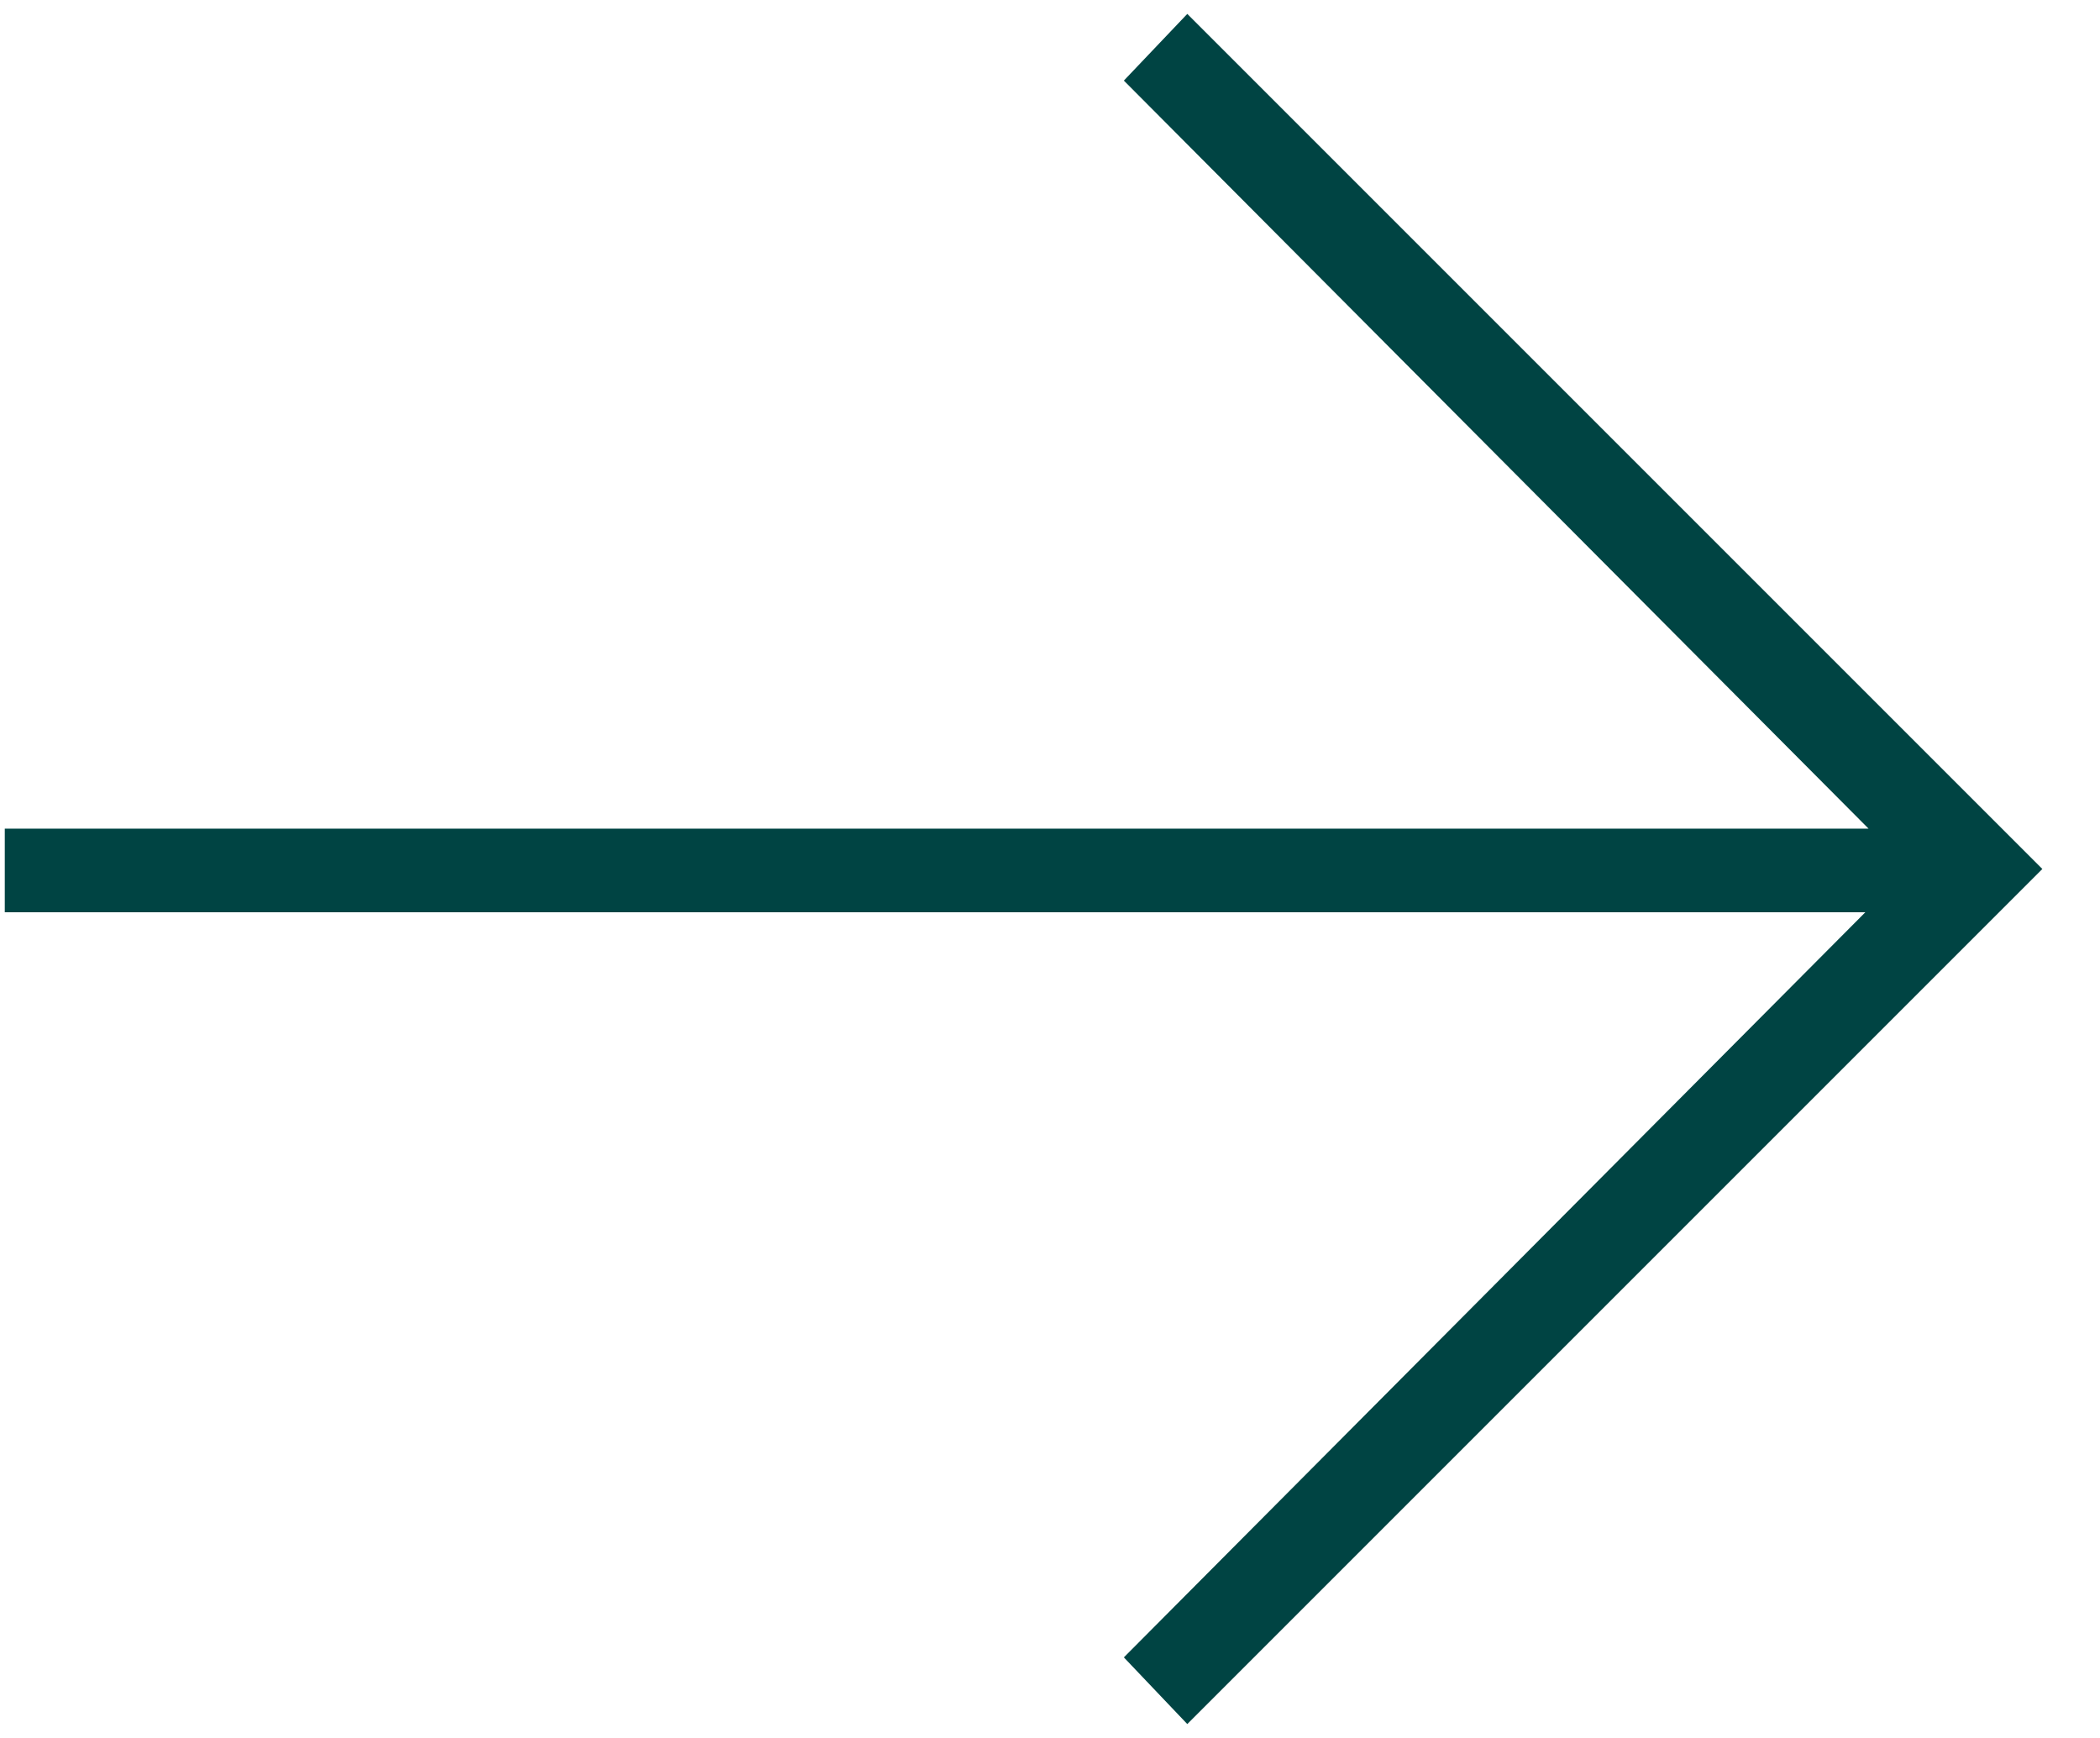
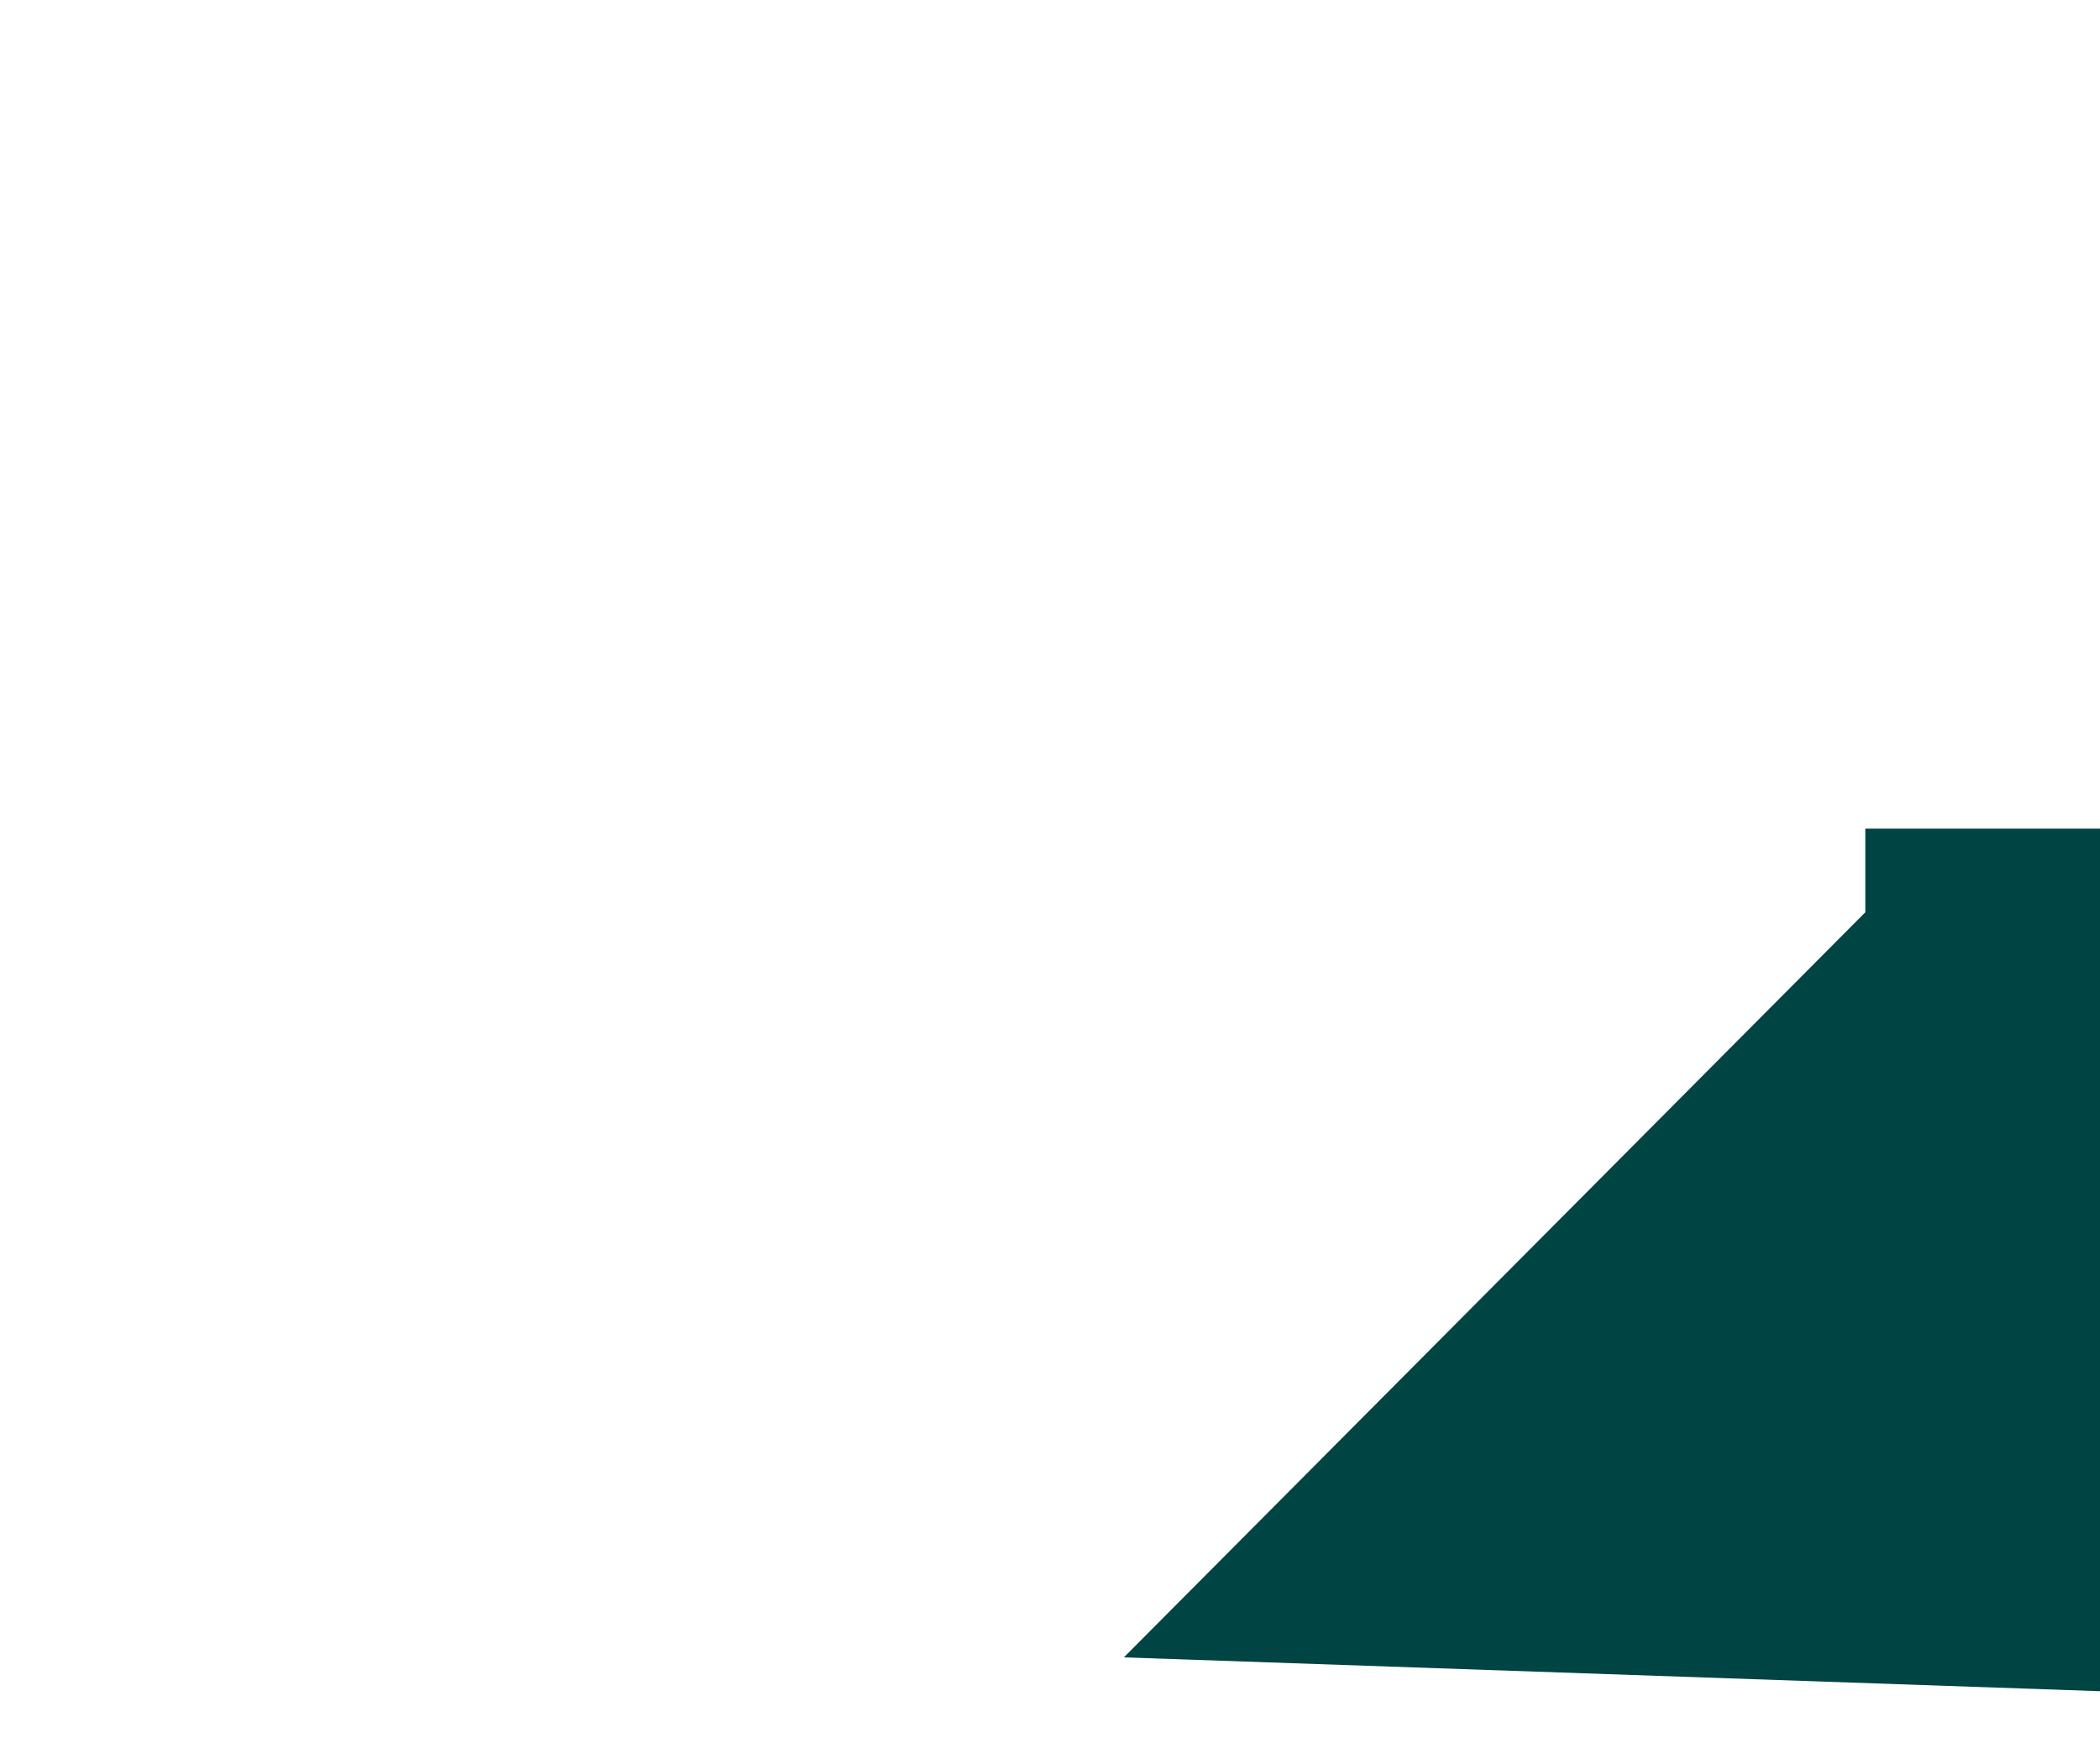
<svg xmlns="http://www.w3.org/2000/svg" clip-rule="evenodd" fill-rule="evenodd" stroke-linejoin="round" stroke-miterlimit="2" viewBox="0 0 29 24">
-   <path d="m21.52 30.887 10.239-10.289h-25.693v-1.155h25.738l-10.284-10.33.876-.921 11.808 11.808-11.808 11.808z" fill="#004443" fill-rule="nonzero" transform="translate(-6 -8)" />
+   <path d="m21.52 30.887 10.239-10.289v-1.155h25.738l-10.284-10.33.876-.921 11.808 11.808-11.808 11.808z" fill="#004443" fill-rule="nonzero" transform="translate(-6 -8)" />
</svg>